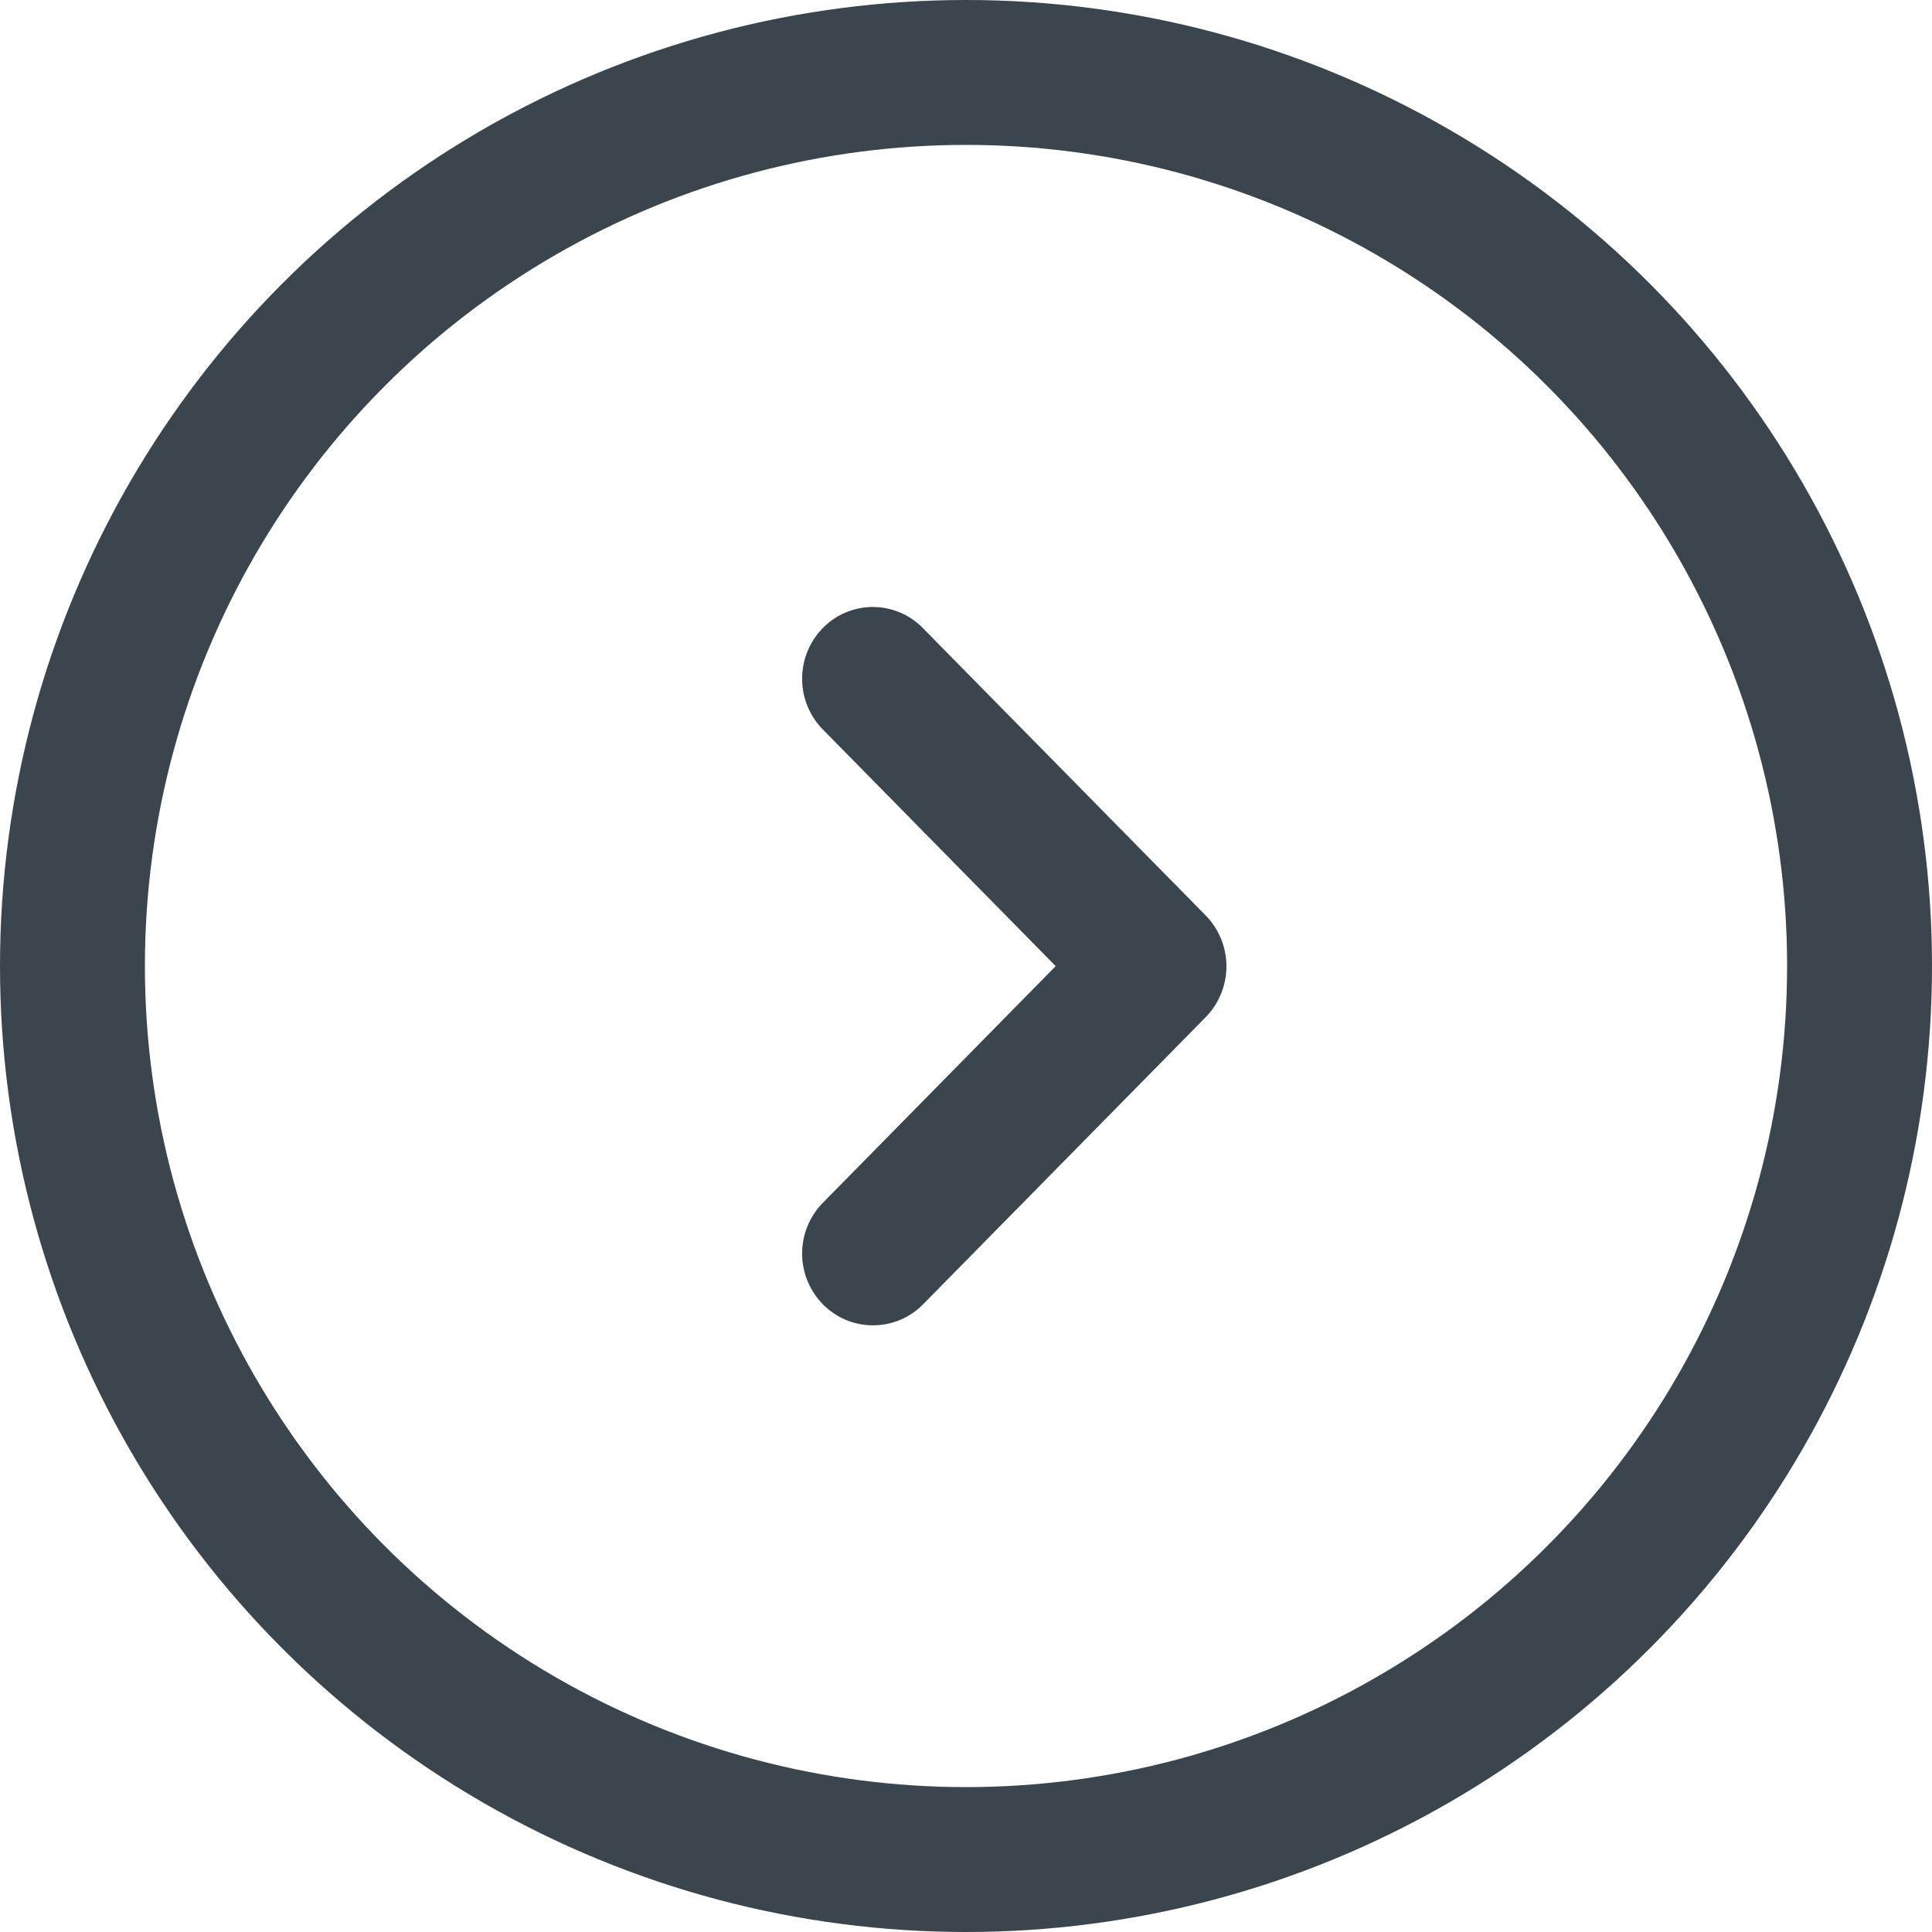
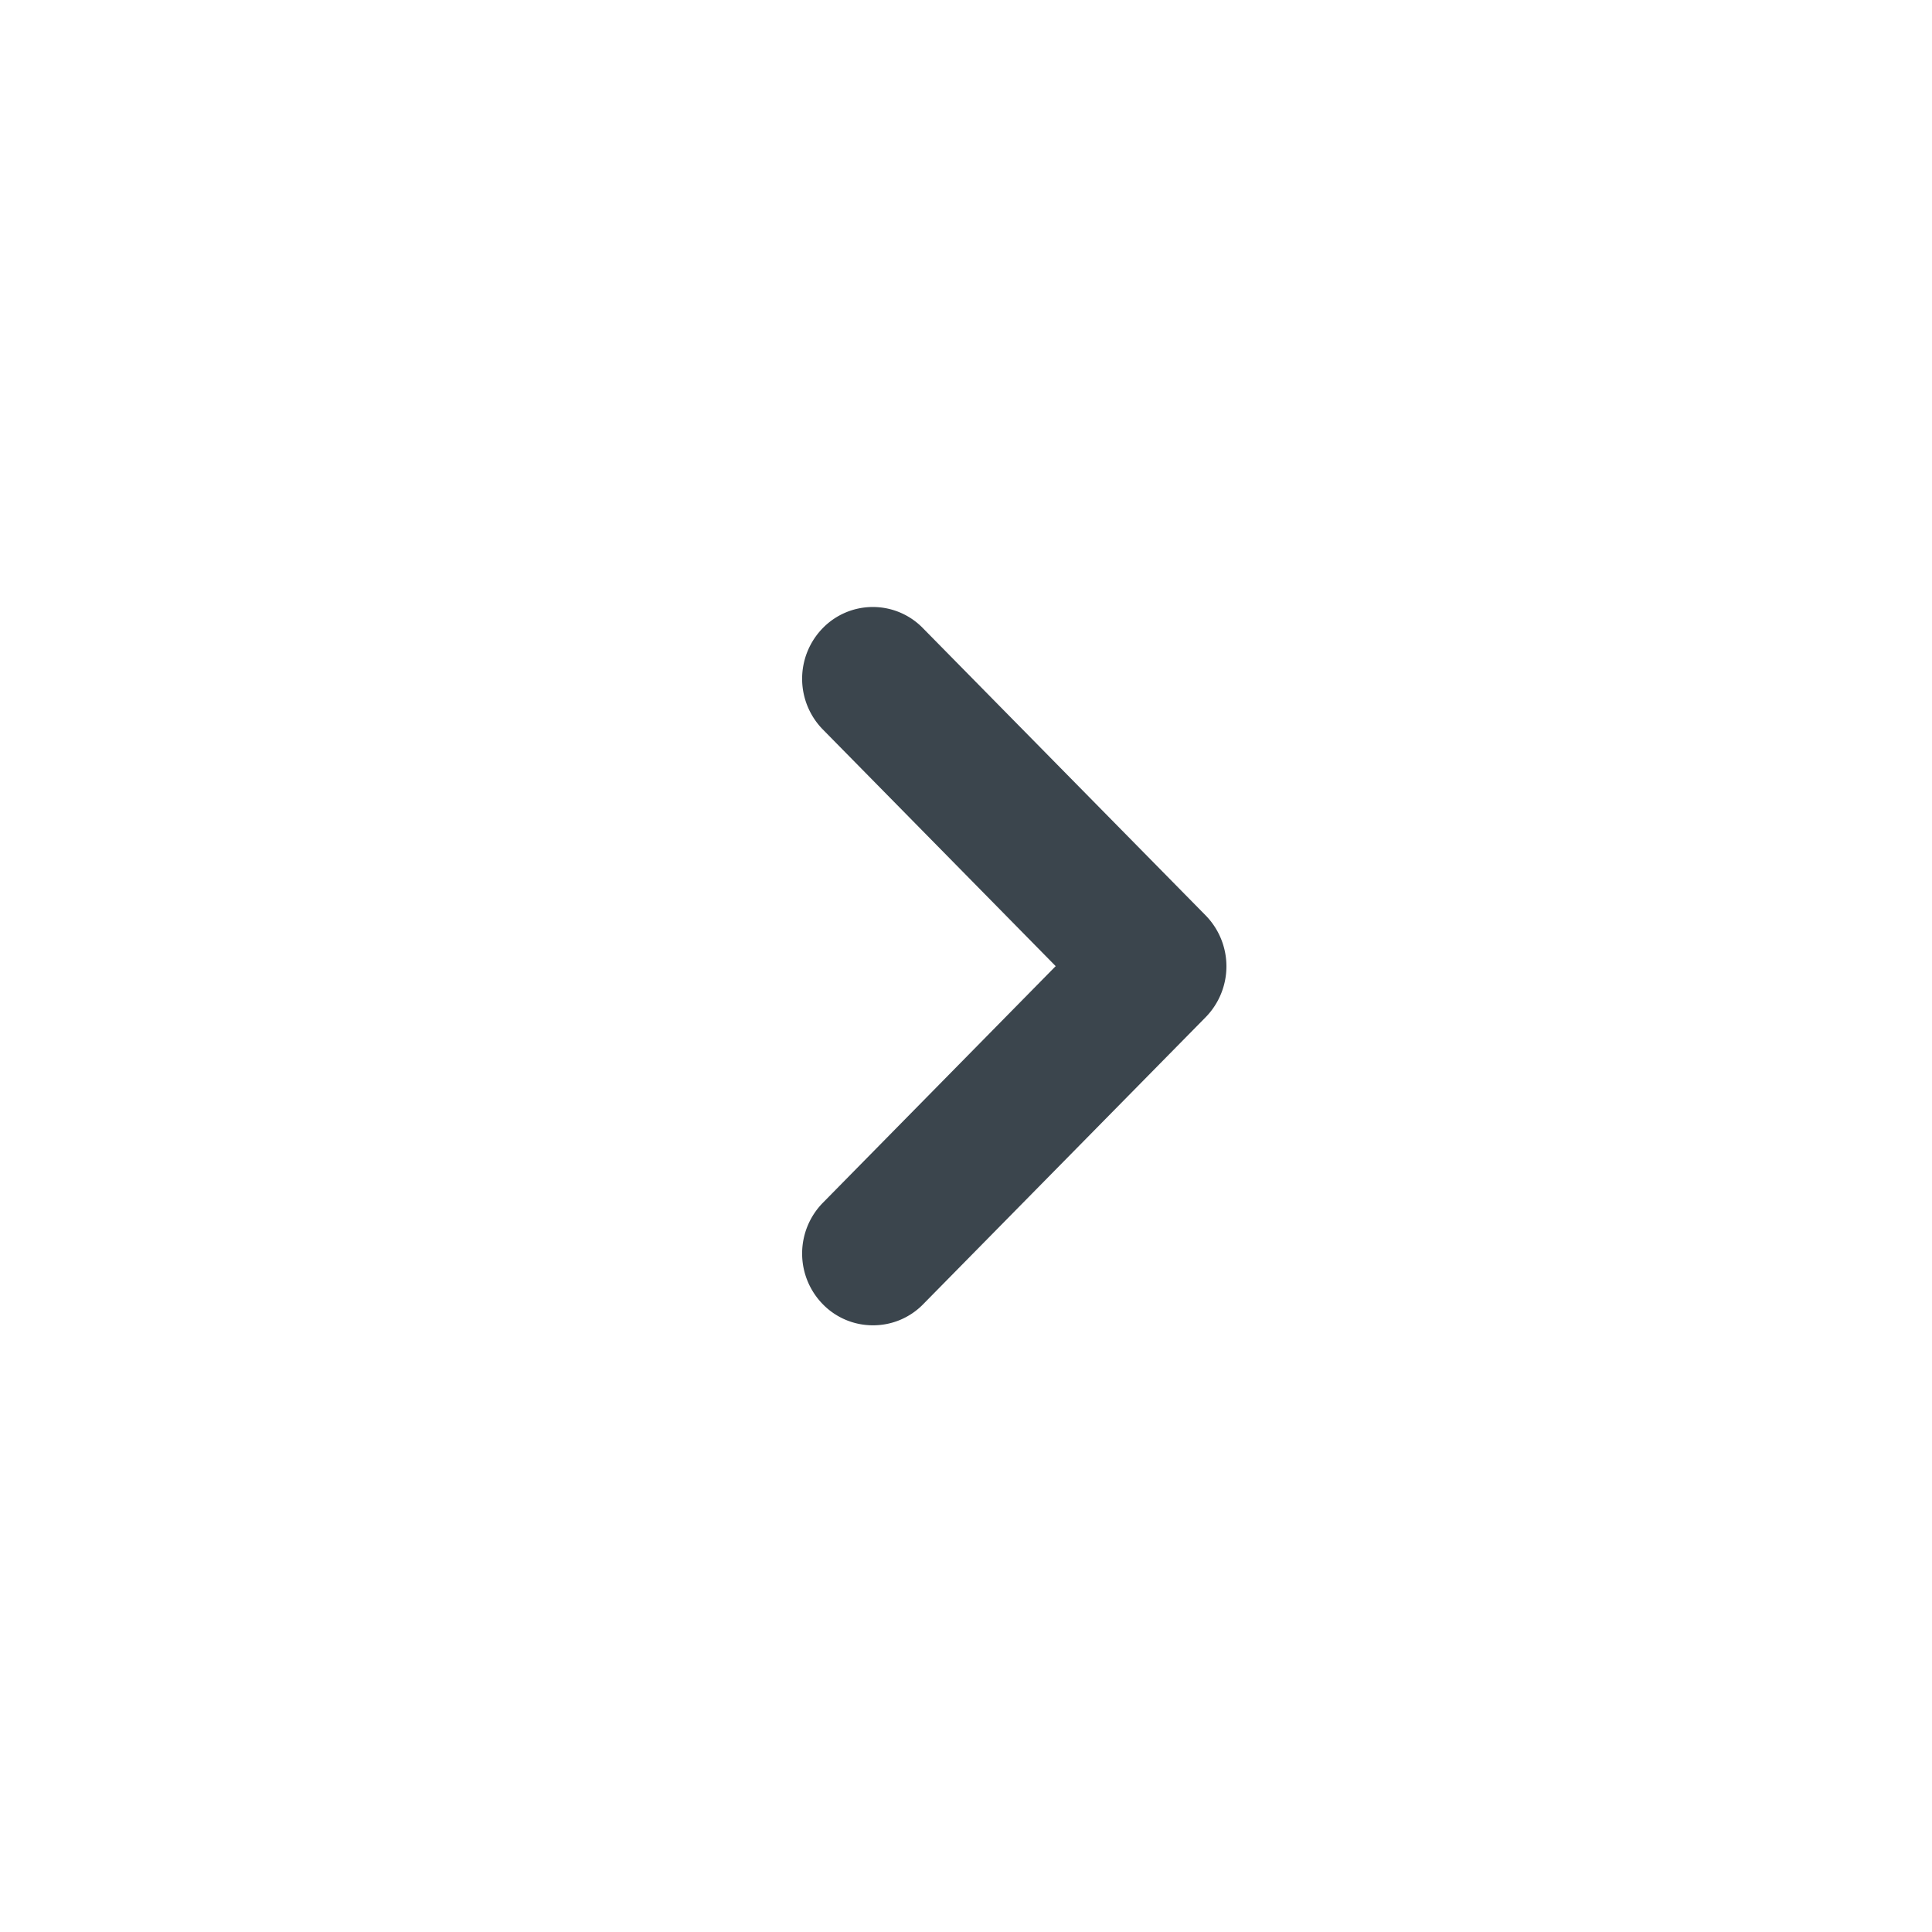
<svg xmlns="http://www.w3.org/2000/svg" width="40" height="40" viewBox="0 0 40 40">
  <g id="그룹_1078" data-name="그룹 1078" transform="translate(-979 -5434)">
    <path id="패스_106" data-name="패스 106" d="M515.38,647.821a1.445,1.445,0,0,1-1.035-.436,1.5,1.5,0,0,1,0-2.1l4.821-4.9-4.821-4.9a1.5,1.5,0,0,1,0-2.1,1.447,1.447,0,0,1,2.07,0l5.857,5.951a1.506,1.506,0,0,1,0,2.105l-5.857,5.951A1.446,1.446,0,0,1,515.38,647.821Z" transform="translate(481.691 4813.618)" fill="#3b454d" />
    <g id="타원_1" data-name="타원 1" transform="translate(979 5434)" fill="none" stroke="#3b454d" stroke-miterlimit="10" stroke-width="3">
      <circle cx="20" cy="20" r="20" stroke="none" />
-       <circle cx="20" cy="20" r="18.5" fill="none" />
    </g>
  </g>
</svg>